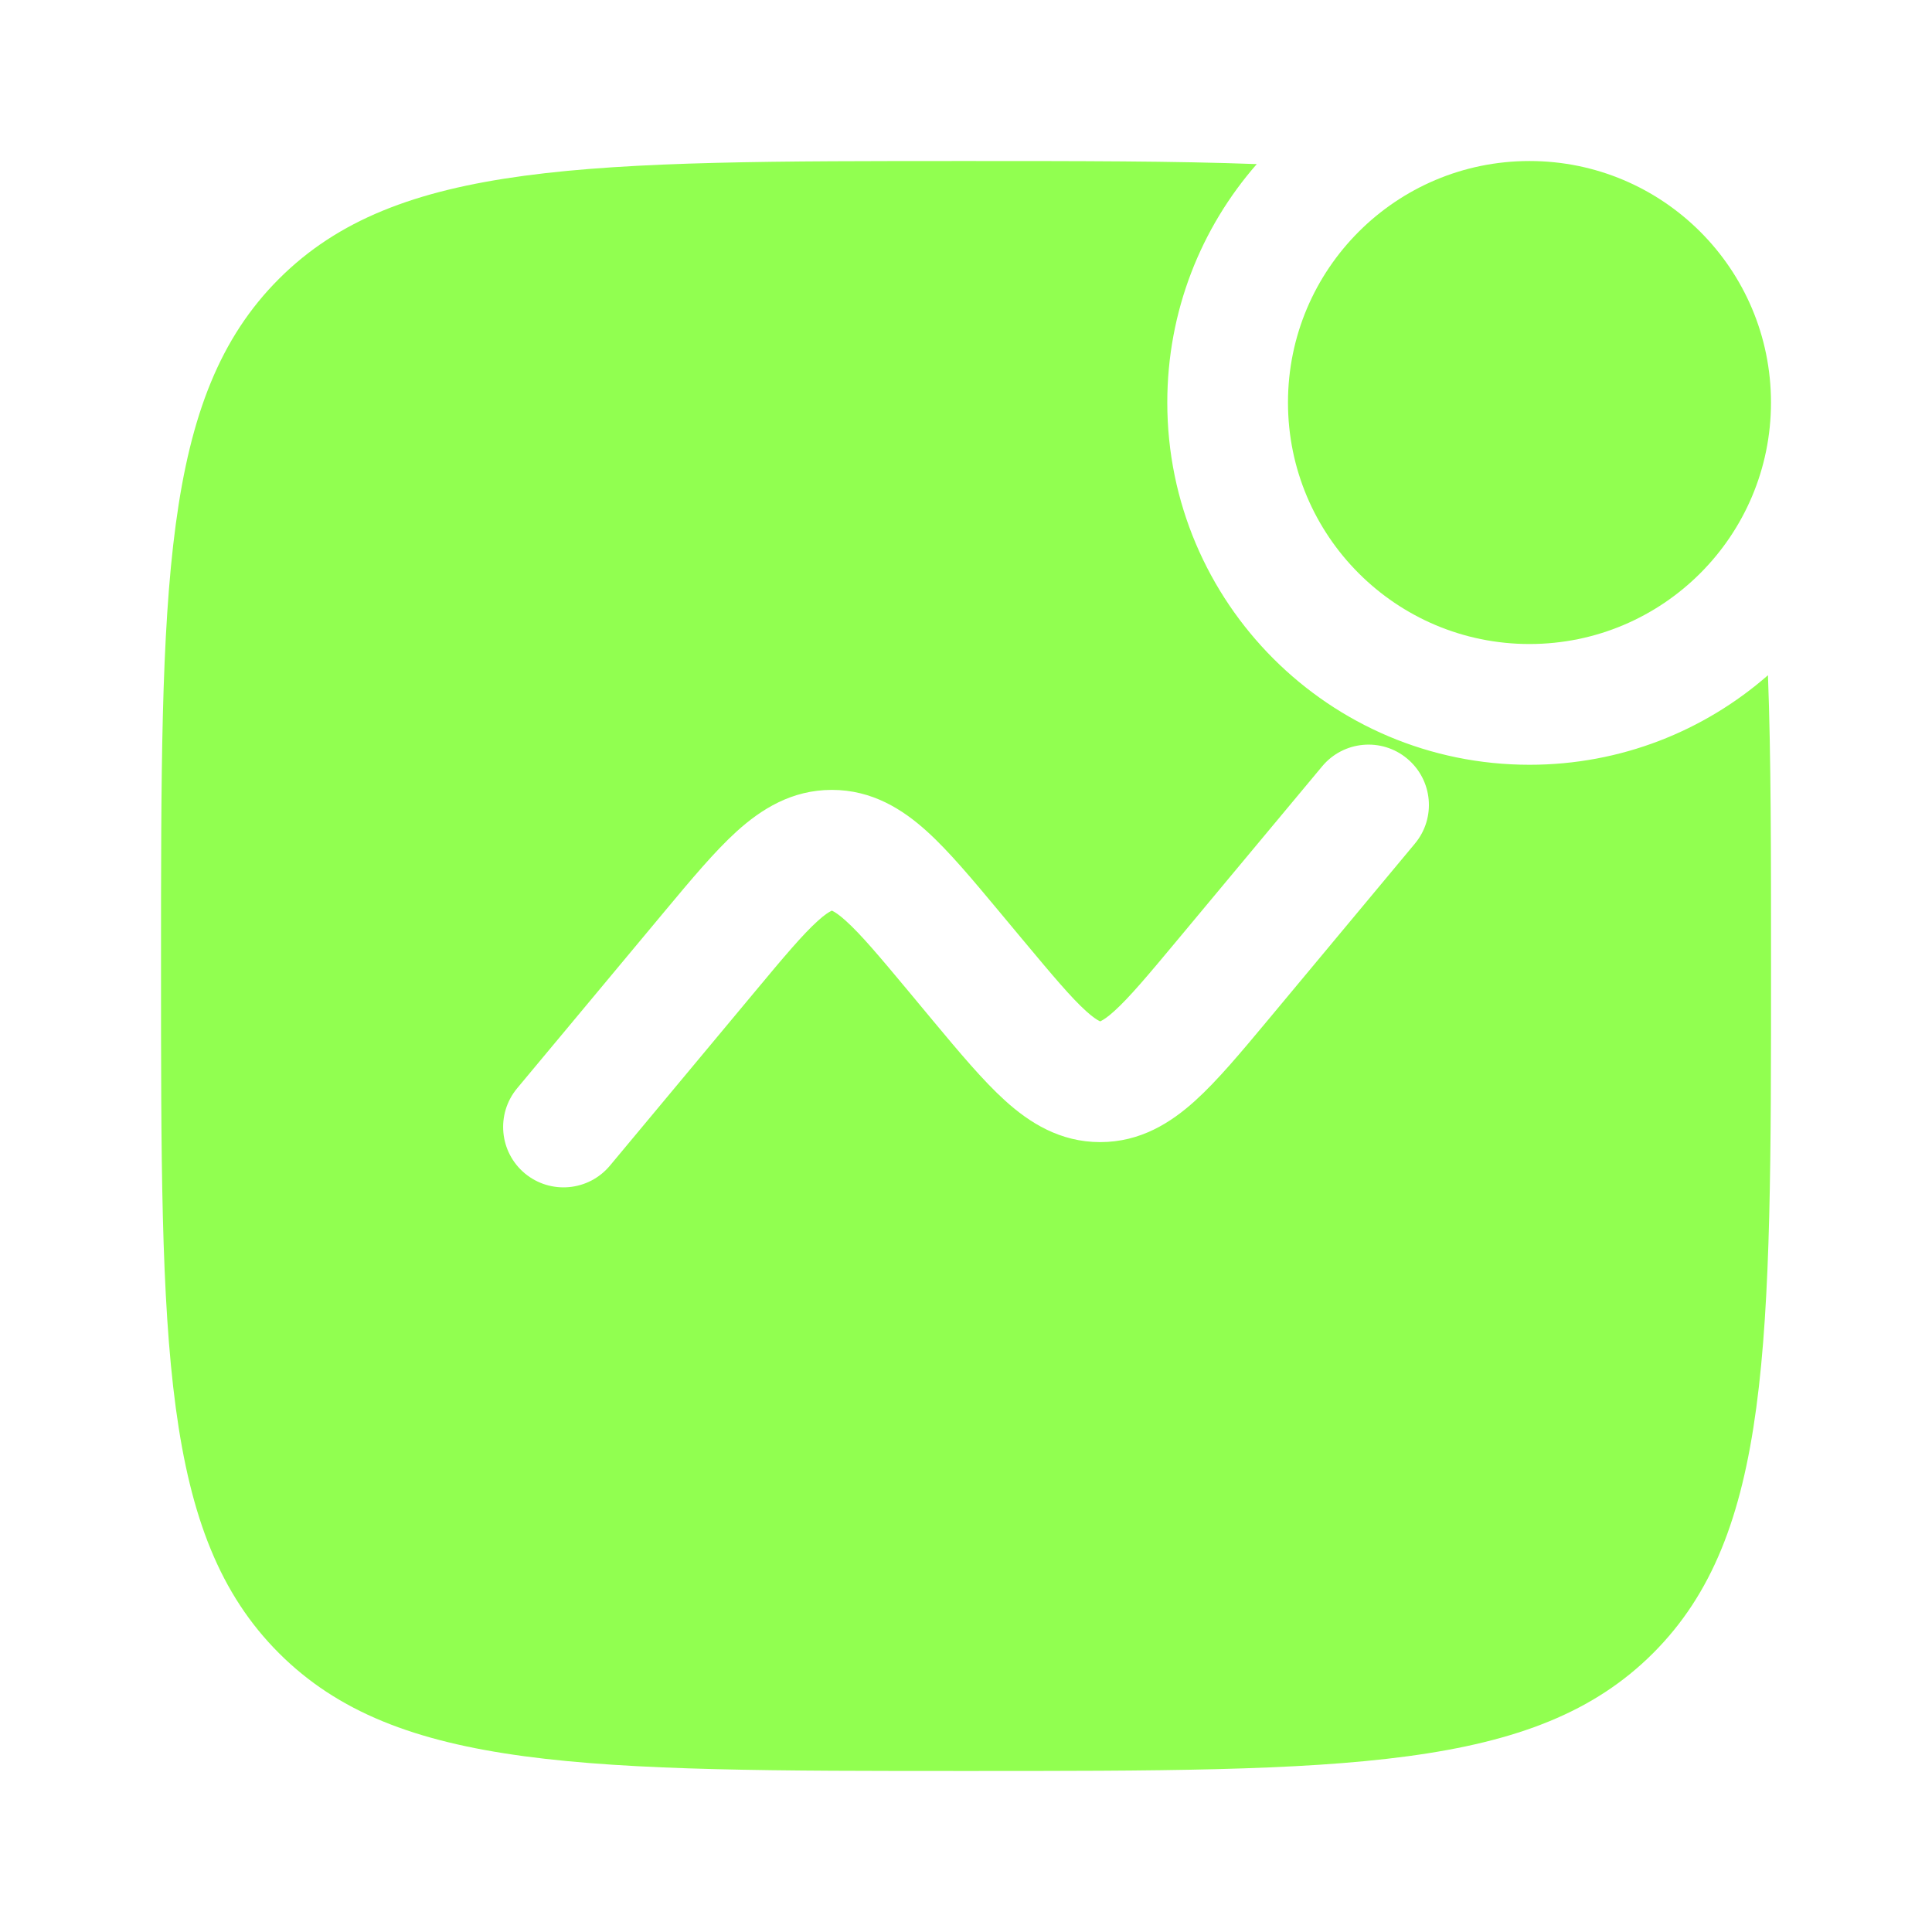
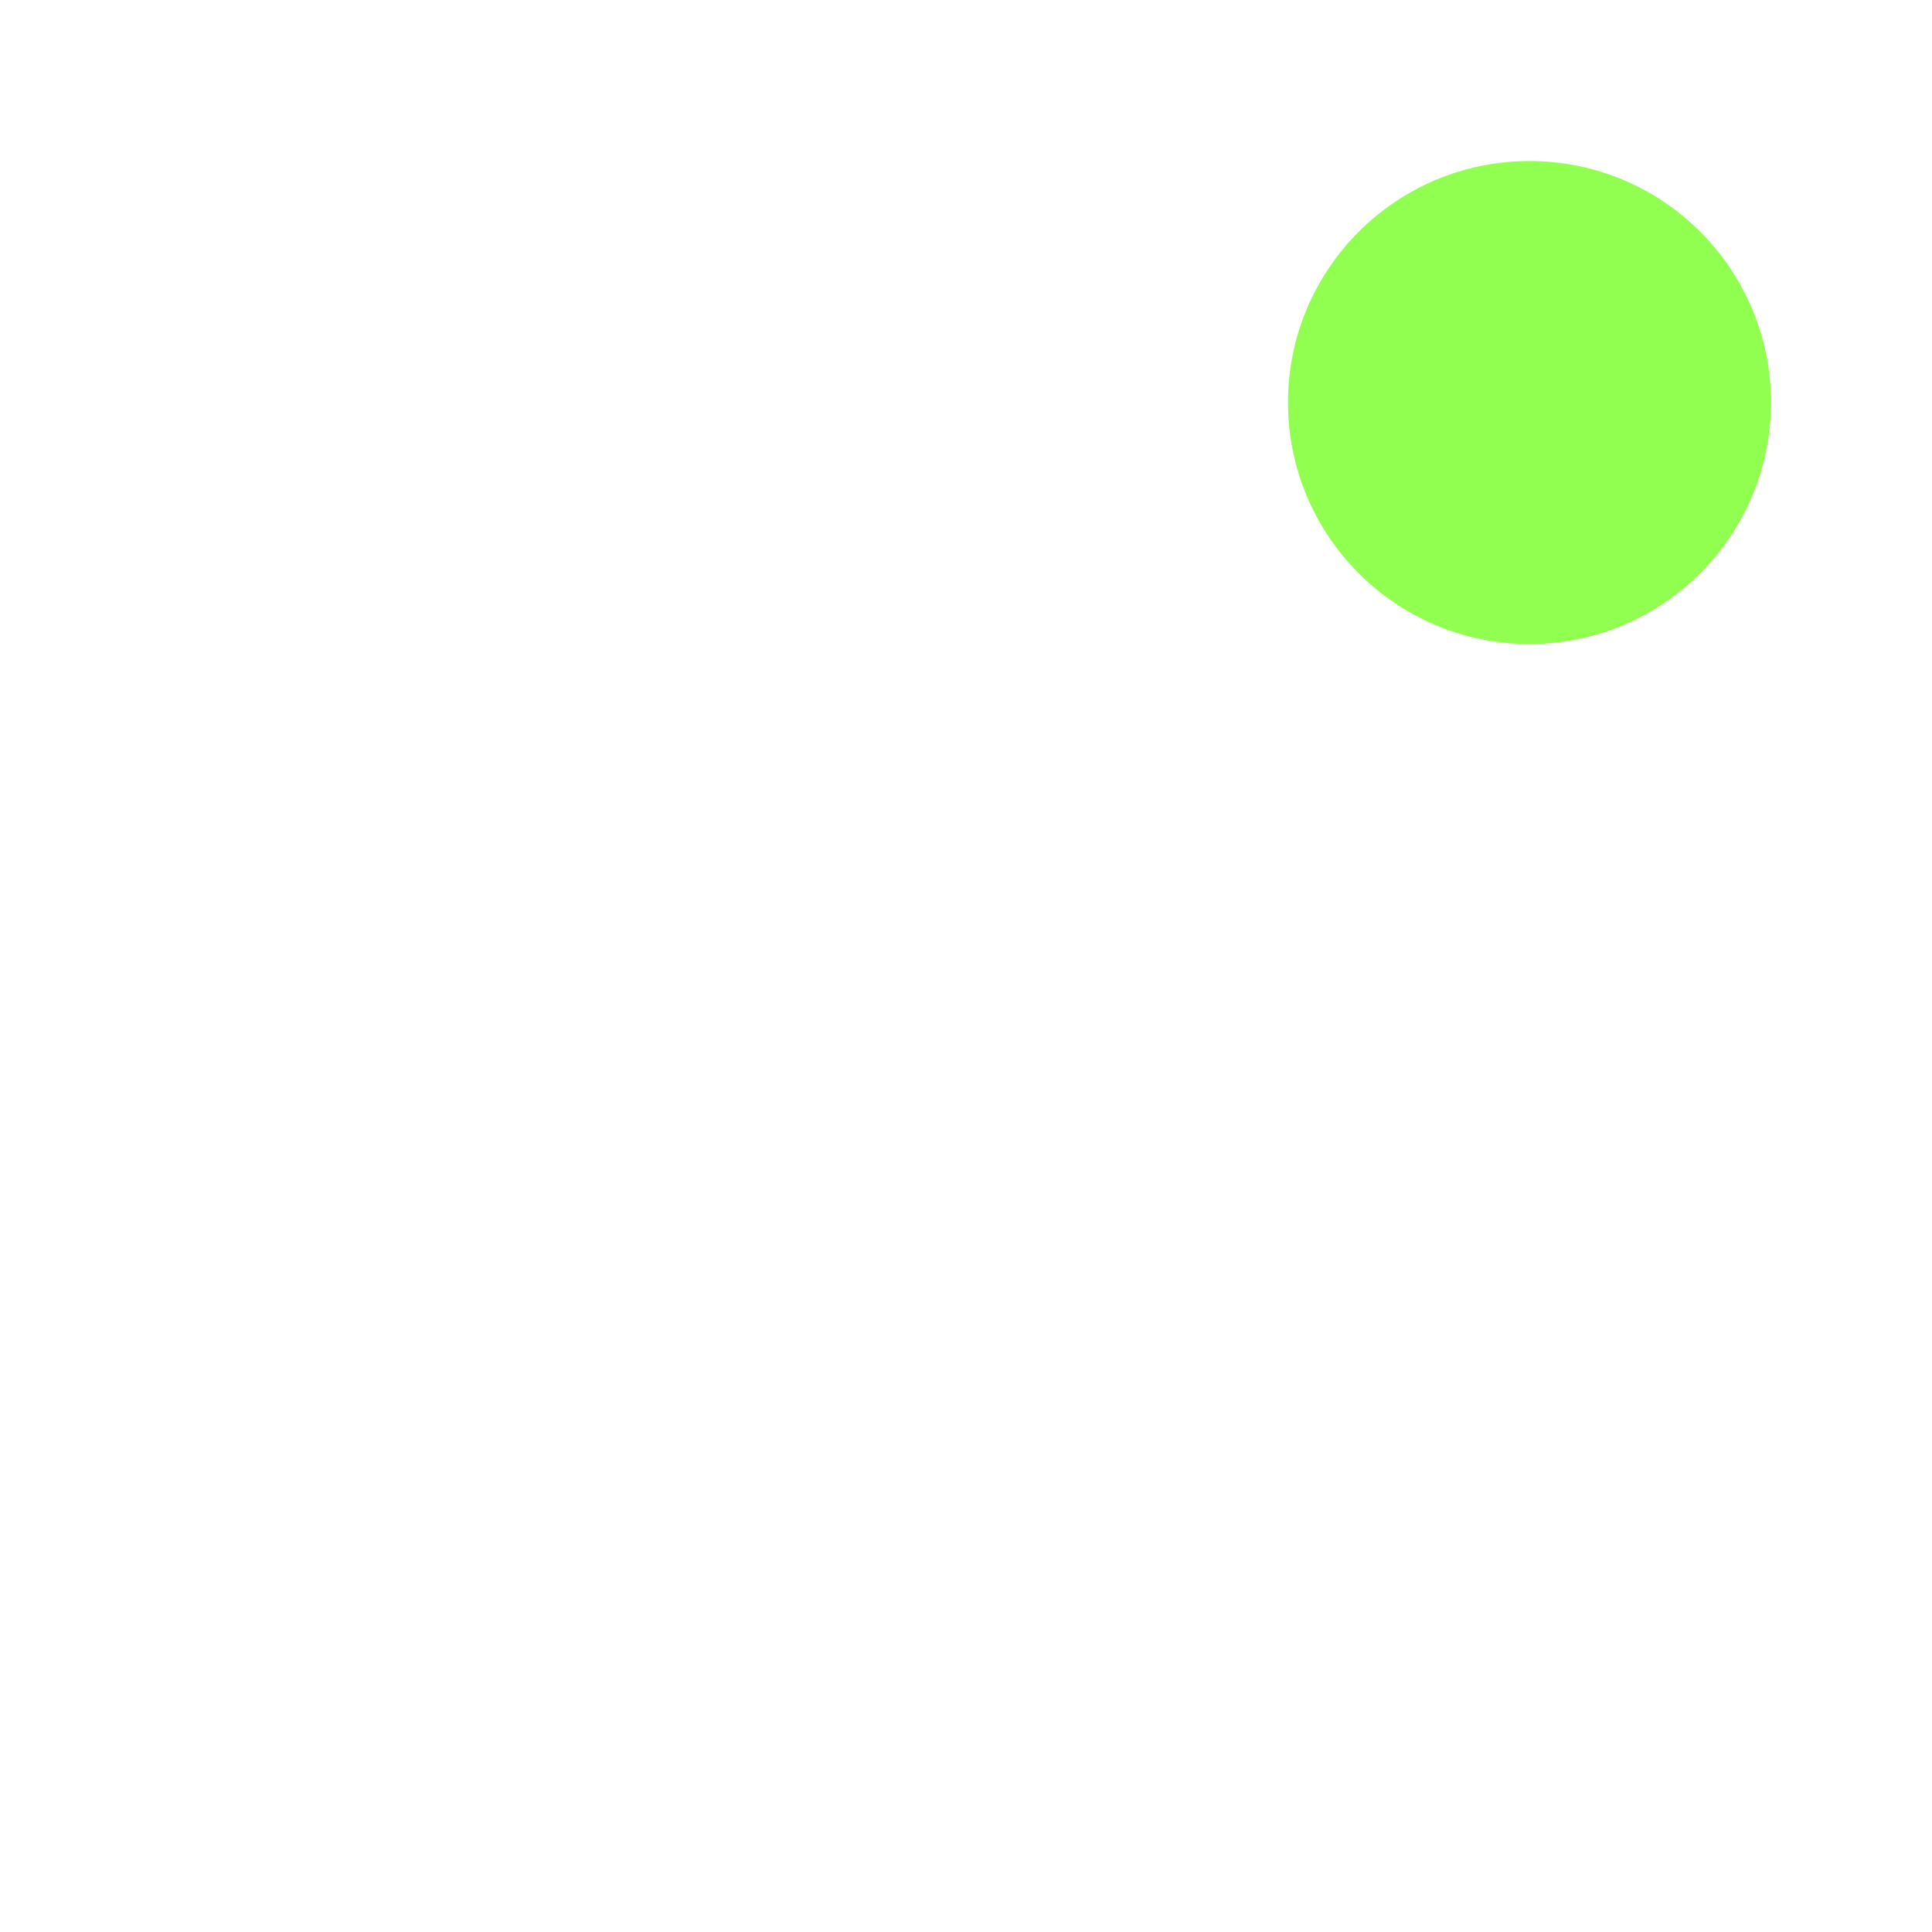
<svg xmlns="http://www.w3.org/2000/svg" width="32" height="32" viewBox="0 0 32 32" fill="none">
  <path d="M29.333 6.667C29.333 8.876 27.542 10.667 25.333 10.667C23.124 10.667 21.333 8.876 21.333 6.667C21.333 4.457 23.124 2.667 25.333 2.667C27.542 2.667 29.333 4.457 29.333 6.667Z" fill="#91FF50" />
-   <path fill-rule="evenodd" clip-rule="evenodd" d="M20.816 2.718C19.454 2.667 17.865 2.667 16 2.667C9.715 2.667 6.572 2.667 4.62 4.619C2.667 6.572 2.667 9.715 2.667 16C2.667 22.285 2.667 25.428 4.62 27.381C6.572 29.333 9.715 29.333 16 29.333C22.286 29.333 25.428 29.333 27.381 27.381C29.334 25.428 29.334 22.285 29.334 16C29.334 14.135 29.334 12.547 29.283 11.184C28.227 12.107 26.846 12.667 25.334 12.667C22.02 12.667 19.334 9.98 19.334 6.667C19.334 5.154 19.893 3.773 20.816 2.718ZM23.307 12.565C23.732 12.919 23.789 13.549 23.435 13.973L20.997 16.9C20.559 17.425 20.164 17.899 19.795 18.232C19.394 18.595 18.889 18.917 18.223 18.917C17.557 18.917 17.051 18.595 16.65 18.232C16.281 17.899 15.886 17.425 15.448 16.9L15.059 16.432C14.564 15.838 14.261 15.478 14.01 15.252C13.894 15.147 13.826 15.106 13.793 15.09C13.786 15.086 13.781 15.085 13.778 15.083L13.773 15.085L13.764 15.09C13.731 15.106 13.662 15.147 13.546 15.252C13.296 15.478 12.992 15.838 12.498 16.432L10.102 19.307C9.748 19.731 9.118 19.788 8.693 19.435C8.269 19.081 8.212 18.451 8.565 18.026L11.004 15.1C11.442 14.575 11.837 14.101 12.205 13.768C12.607 13.405 13.112 13.083 13.778 13.083C14.444 13.083 14.95 13.405 15.351 13.768C15.72 14.101 16.114 14.575 16.552 15.1L16.942 15.568C17.437 16.161 17.74 16.522 17.99 16.748C18.106 16.853 18.175 16.894 18.208 16.91L18.212 16.912C18.217 16.914 18.223 16.917 18.223 16.917C18.226 16.916 18.23 16.913 18.237 16.91C18.27 16.894 18.339 16.853 18.455 16.748C18.705 16.522 19.009 16.161 19.503 15.568L21.899 12.693C22.252 12.269 22.883 12.211 23.307 12.565Z" fill="#91FF50" />
</svg>